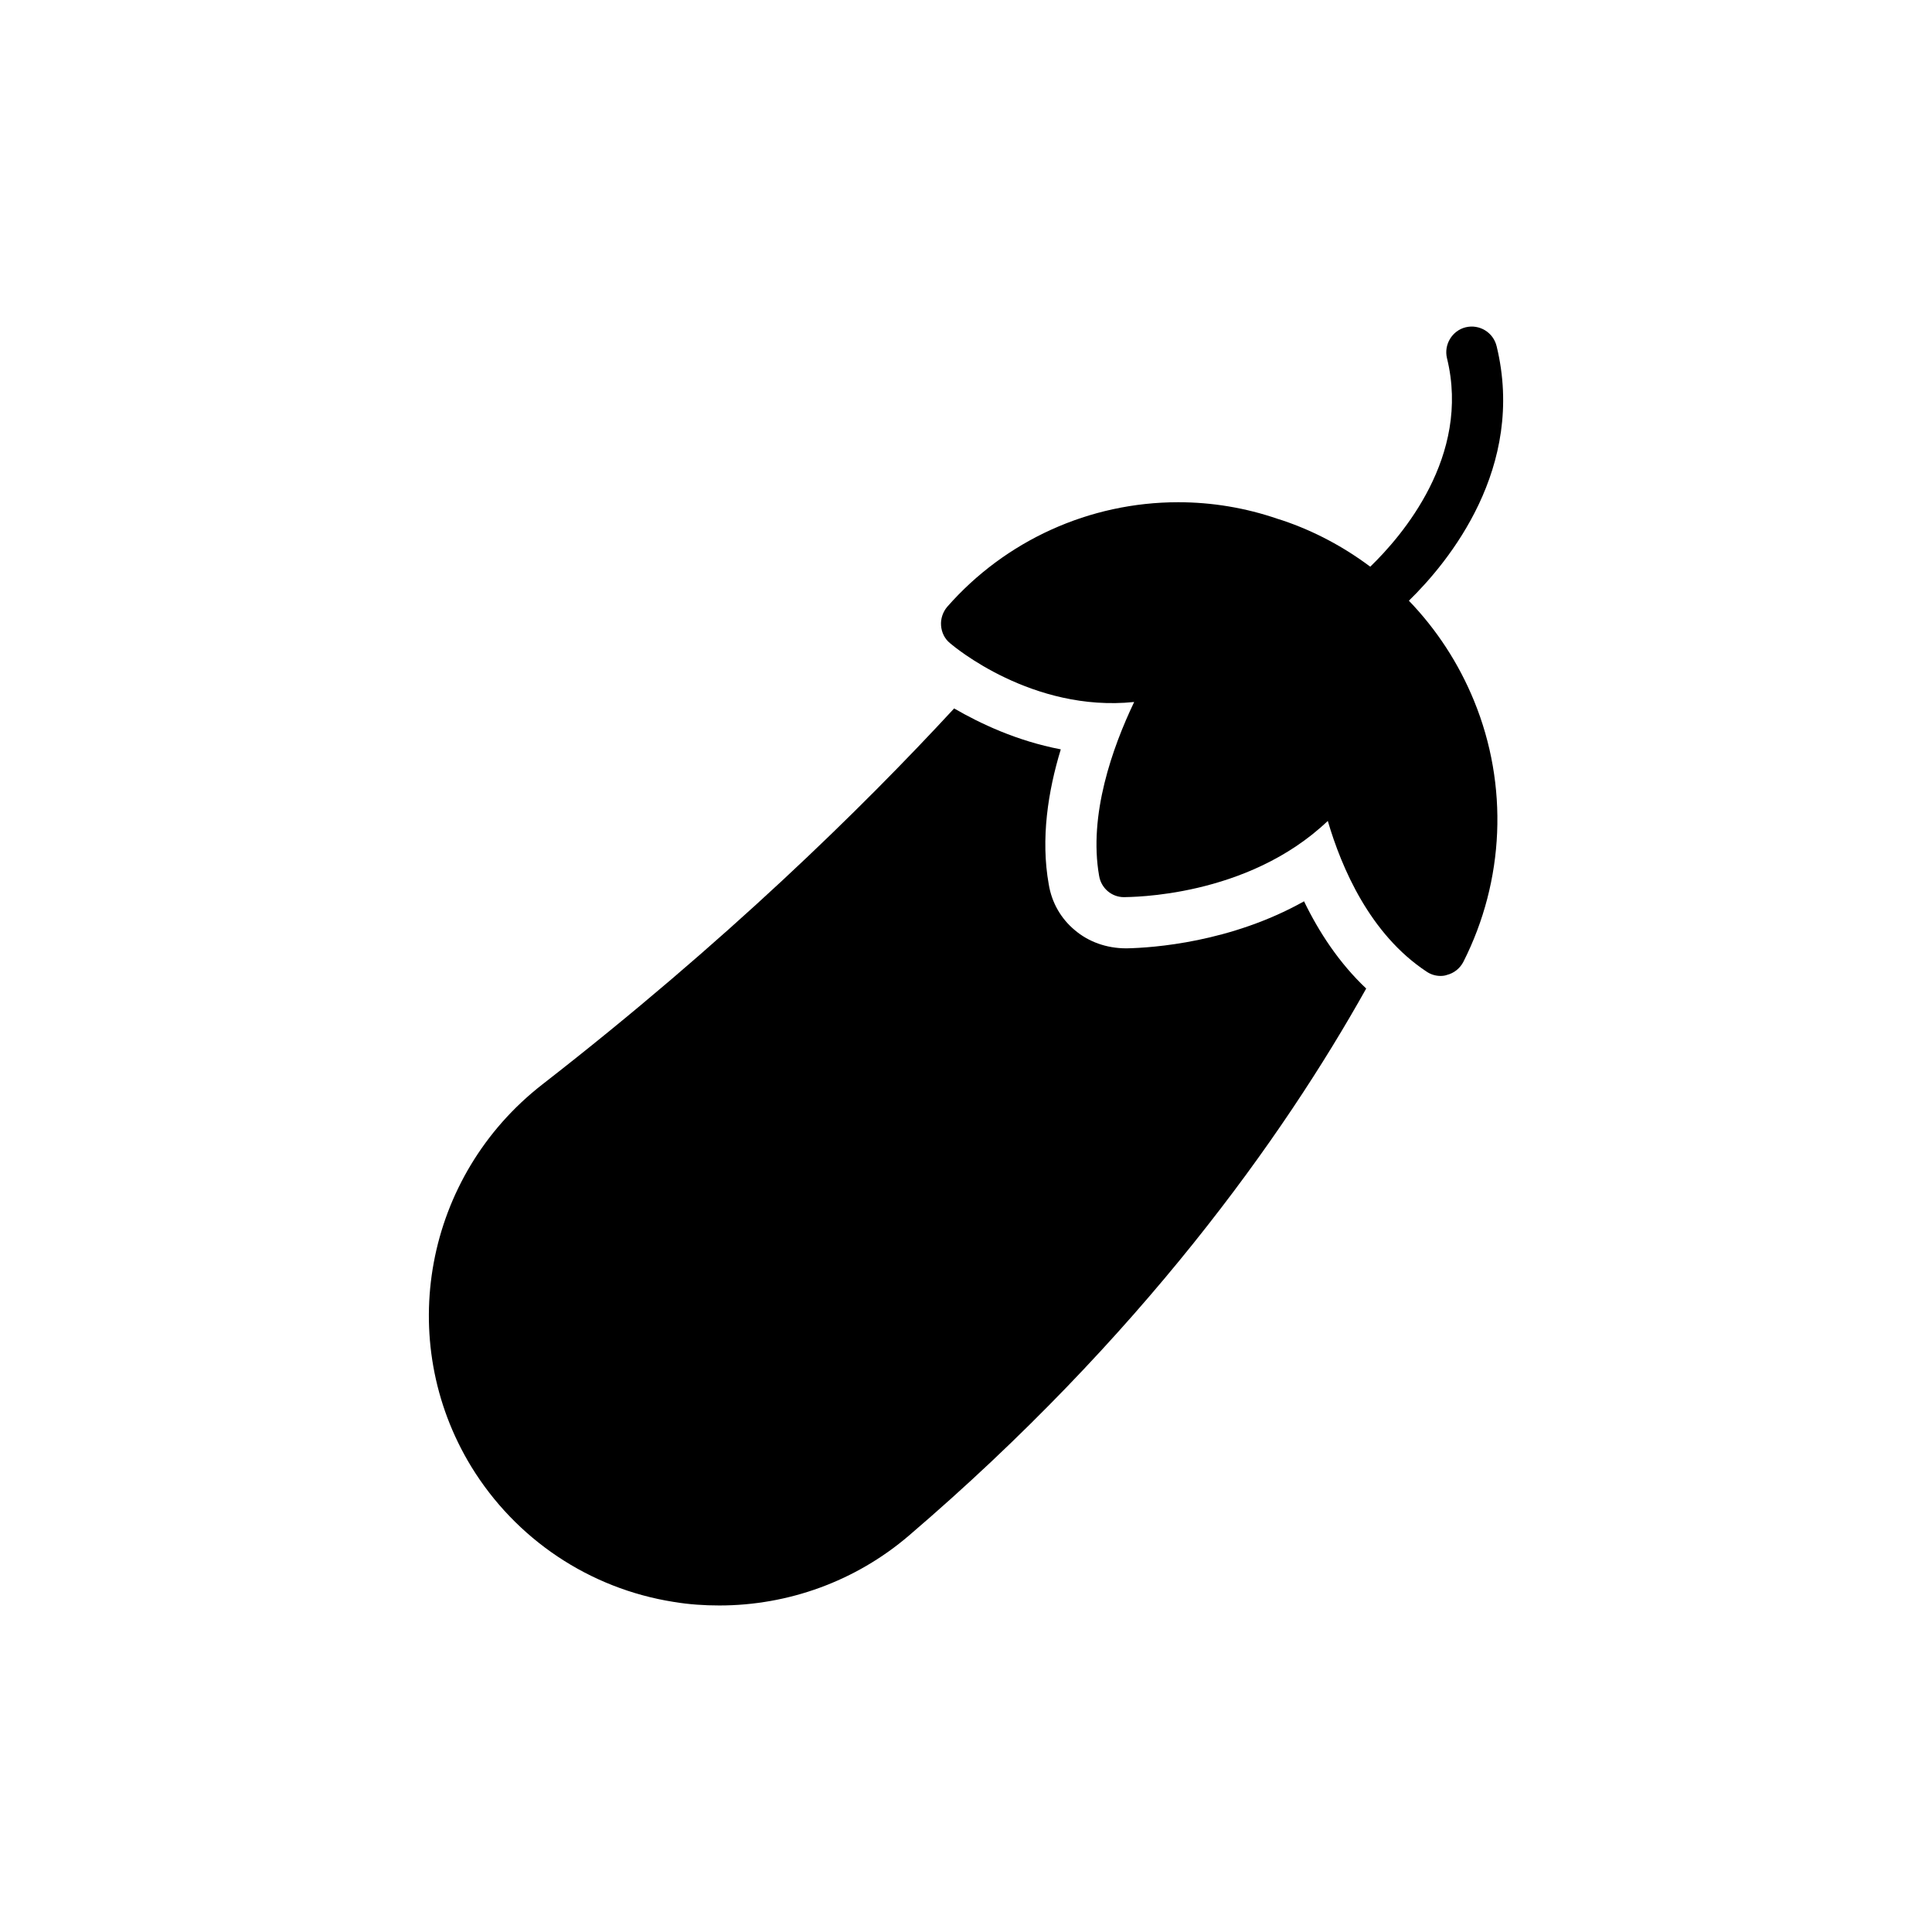
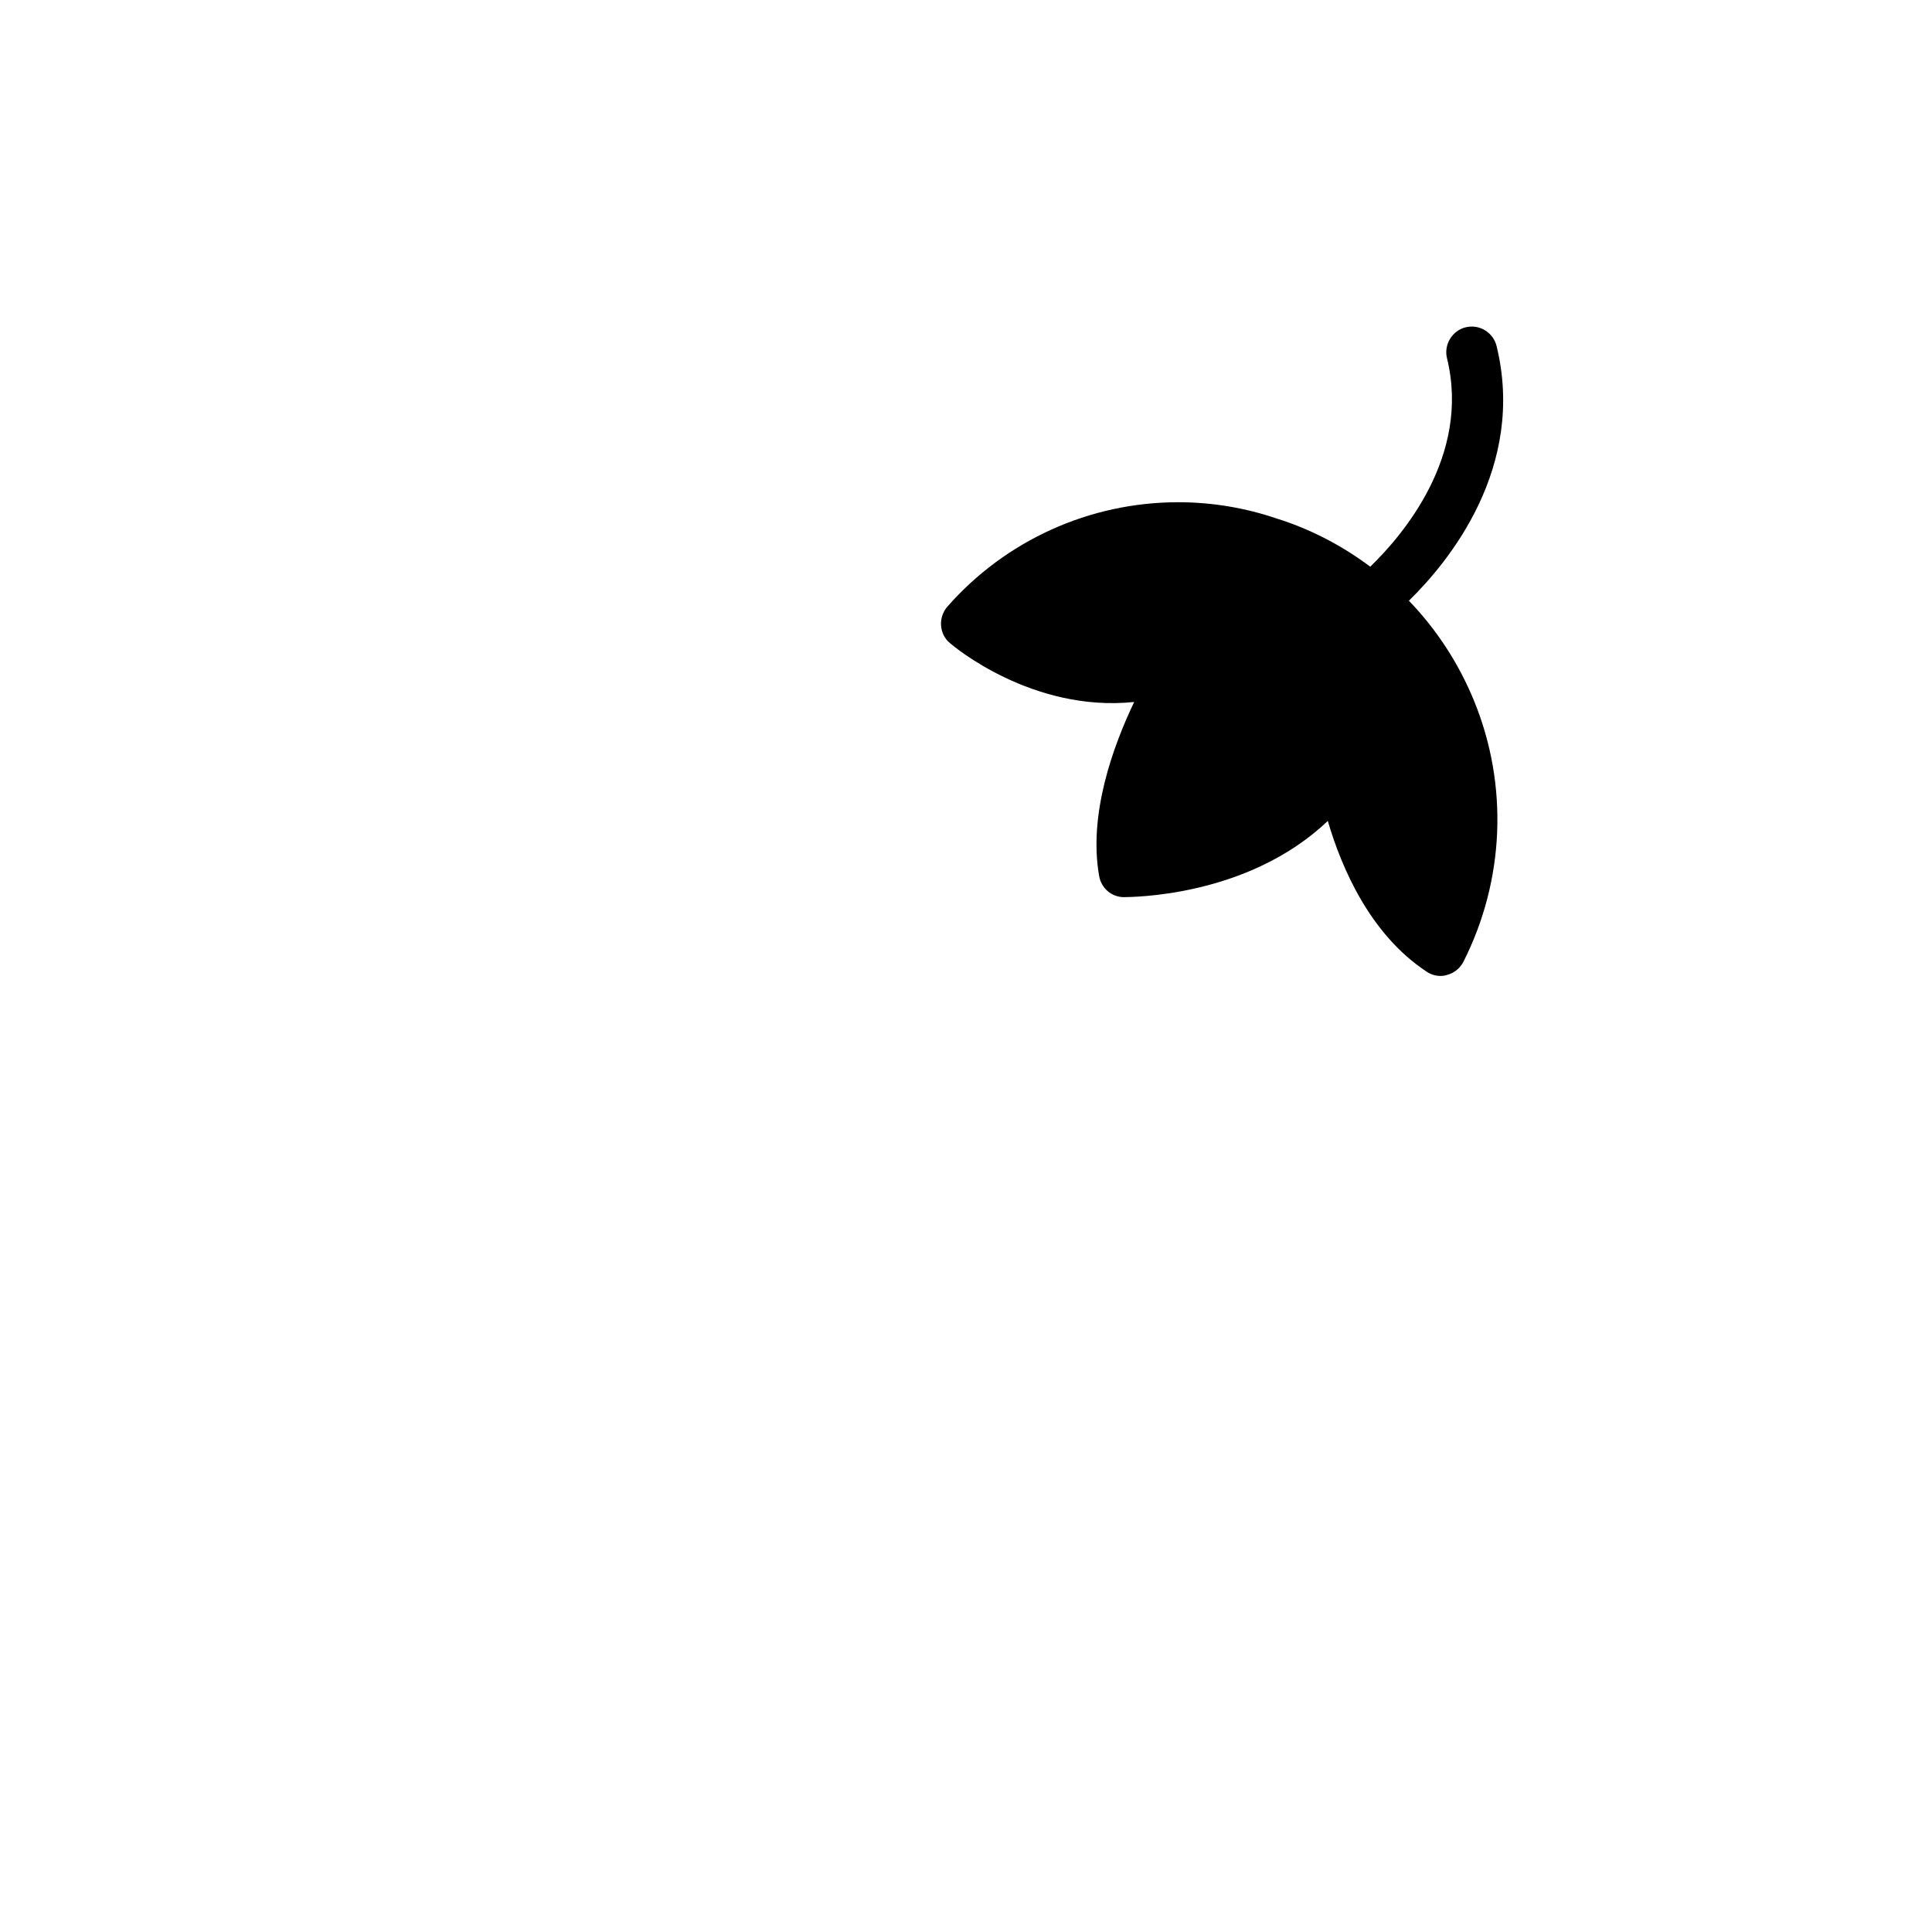
<svg xmlns="http://www.w3.org/2000/svg" fill="#000000" width="800px" height="800px" version="1.1" viewBox="144 144 512 512">
  <g>
-     <path d="m442.47 395.32c-5.285 0-10.031-1.762-13.625-4.812-3.594-2.984-6.102-7.184-6.914-12.133-2.168-12.066-0.203-24.676 3.188-35.789-11.727-2.238-21.488-6.914-28.266-10.844-24.473 26.504-60.734 62.023-109.13 99.645-31.18 24.266-39.246 67.785-18.844 101.27 11.793 19.25 31.316 32.332 53.617 35.859 4.066 0.68 8.133 0.949 12.133 0.949 18.301 0 36.129-6.441 50.227-18.504 61.48-52.602 99.168-105.61 121.2-144.99-7.184-6.777-12.539-14.98-16.473-23.113-19.453 10.906-40.059 12.328-47.109 12.465z" />
    <path d="m540.62 235.75c-0.883-3.66-4.543-5.898-8.203-5.016-3.594 0.883-5.828 4.609-4.949 8.203 6.371 25.961-11.996 47.18-20.336 55.242-6.981-5.219-14.777-9.422-23.25-12.27l-1.289-0.406c-8.473-2.914-17.352-4.406-26.367-4.406-23.453 0-45.754 10.102-61.211 27.723-1.152 1.355-1.762 3.188-1.625 4.949 0.137 1.832 0.949 3.523 2.371 4.676 1.016 0.883 21.828 18.371 48.805 15.59-5.762 12.066-12.133 29.961-9.285 46.094 0.543 3.254 3.32 5.625 6.574 5.625 1.492-0.066 32.605 0.203 54.023-20.199 3.66 12.473 11.184 30.027 26.164 39.926 1.086 0.746 2.371 1.152 3.727 1.152 0.543 0 1.152-0.066 1.695-0.27 1.898-0.473 3.457-1.762 4.34-3.457 10.914-21.555 12-46.77 2.848-69.141-4.066-9.965-9.965-18.98-17.285-26.57 10.578-10.305 31.051-35.316 23.254-67.445z" />
  </g>
</svg>